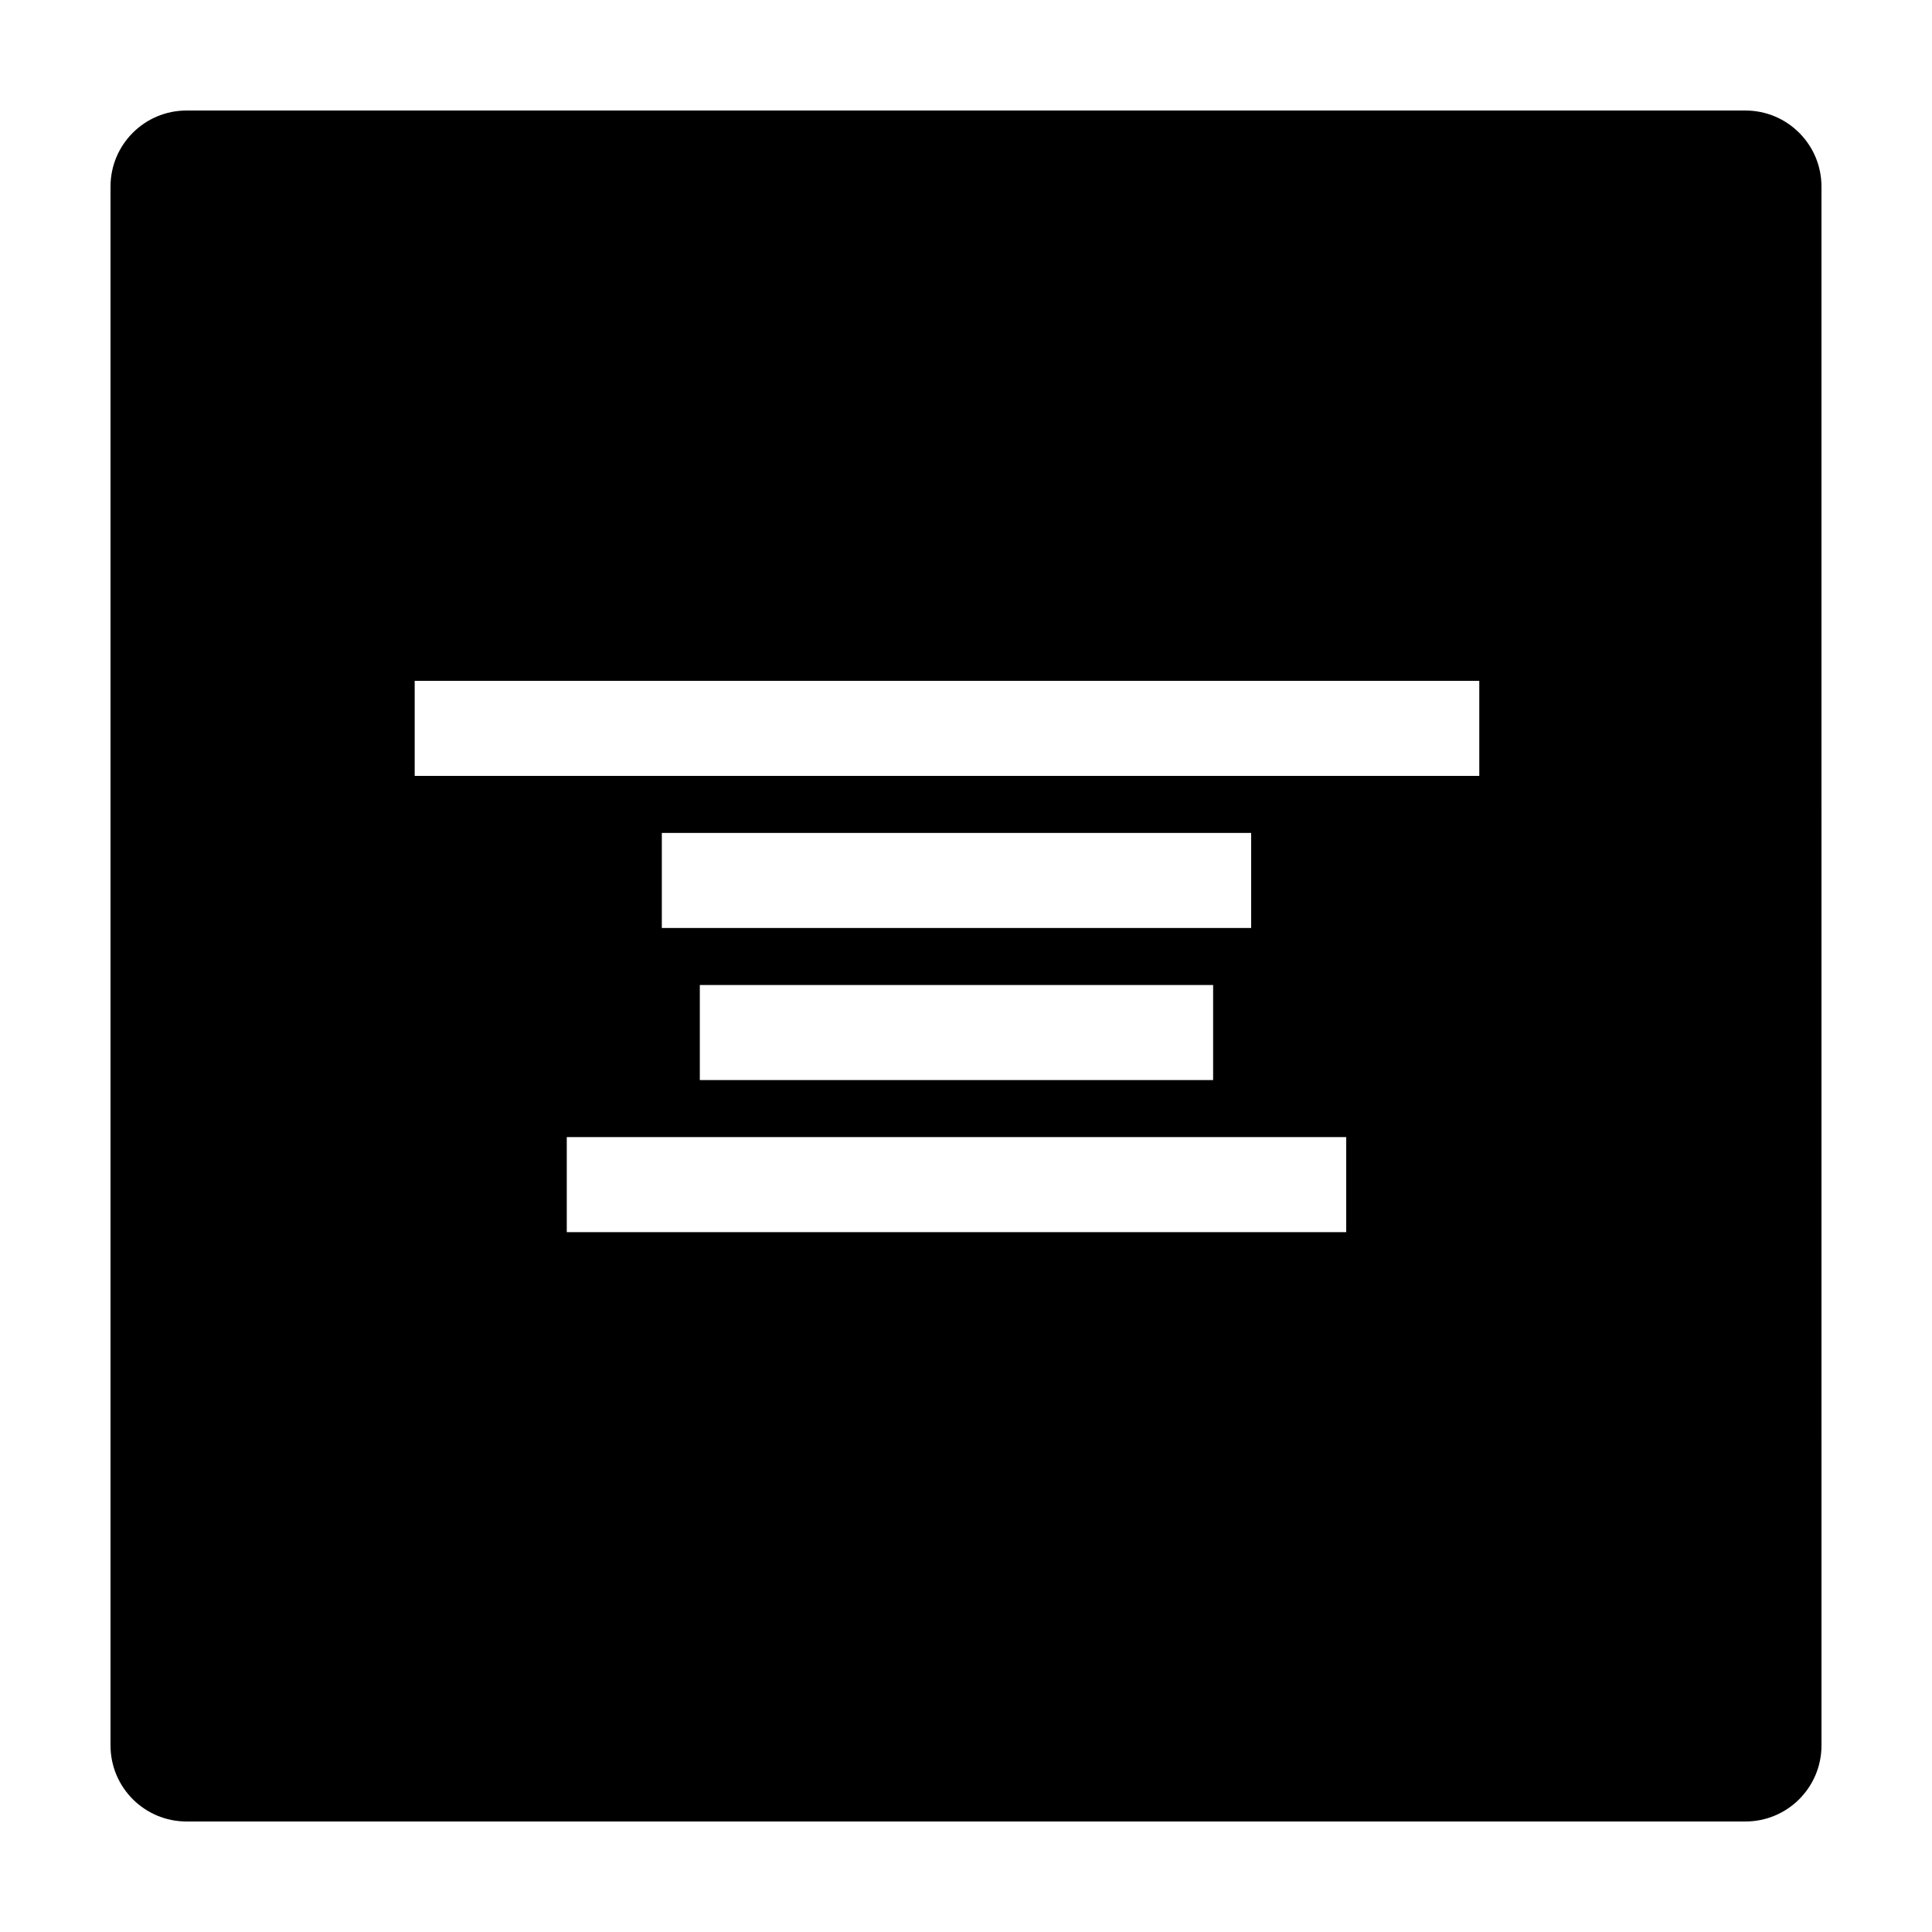
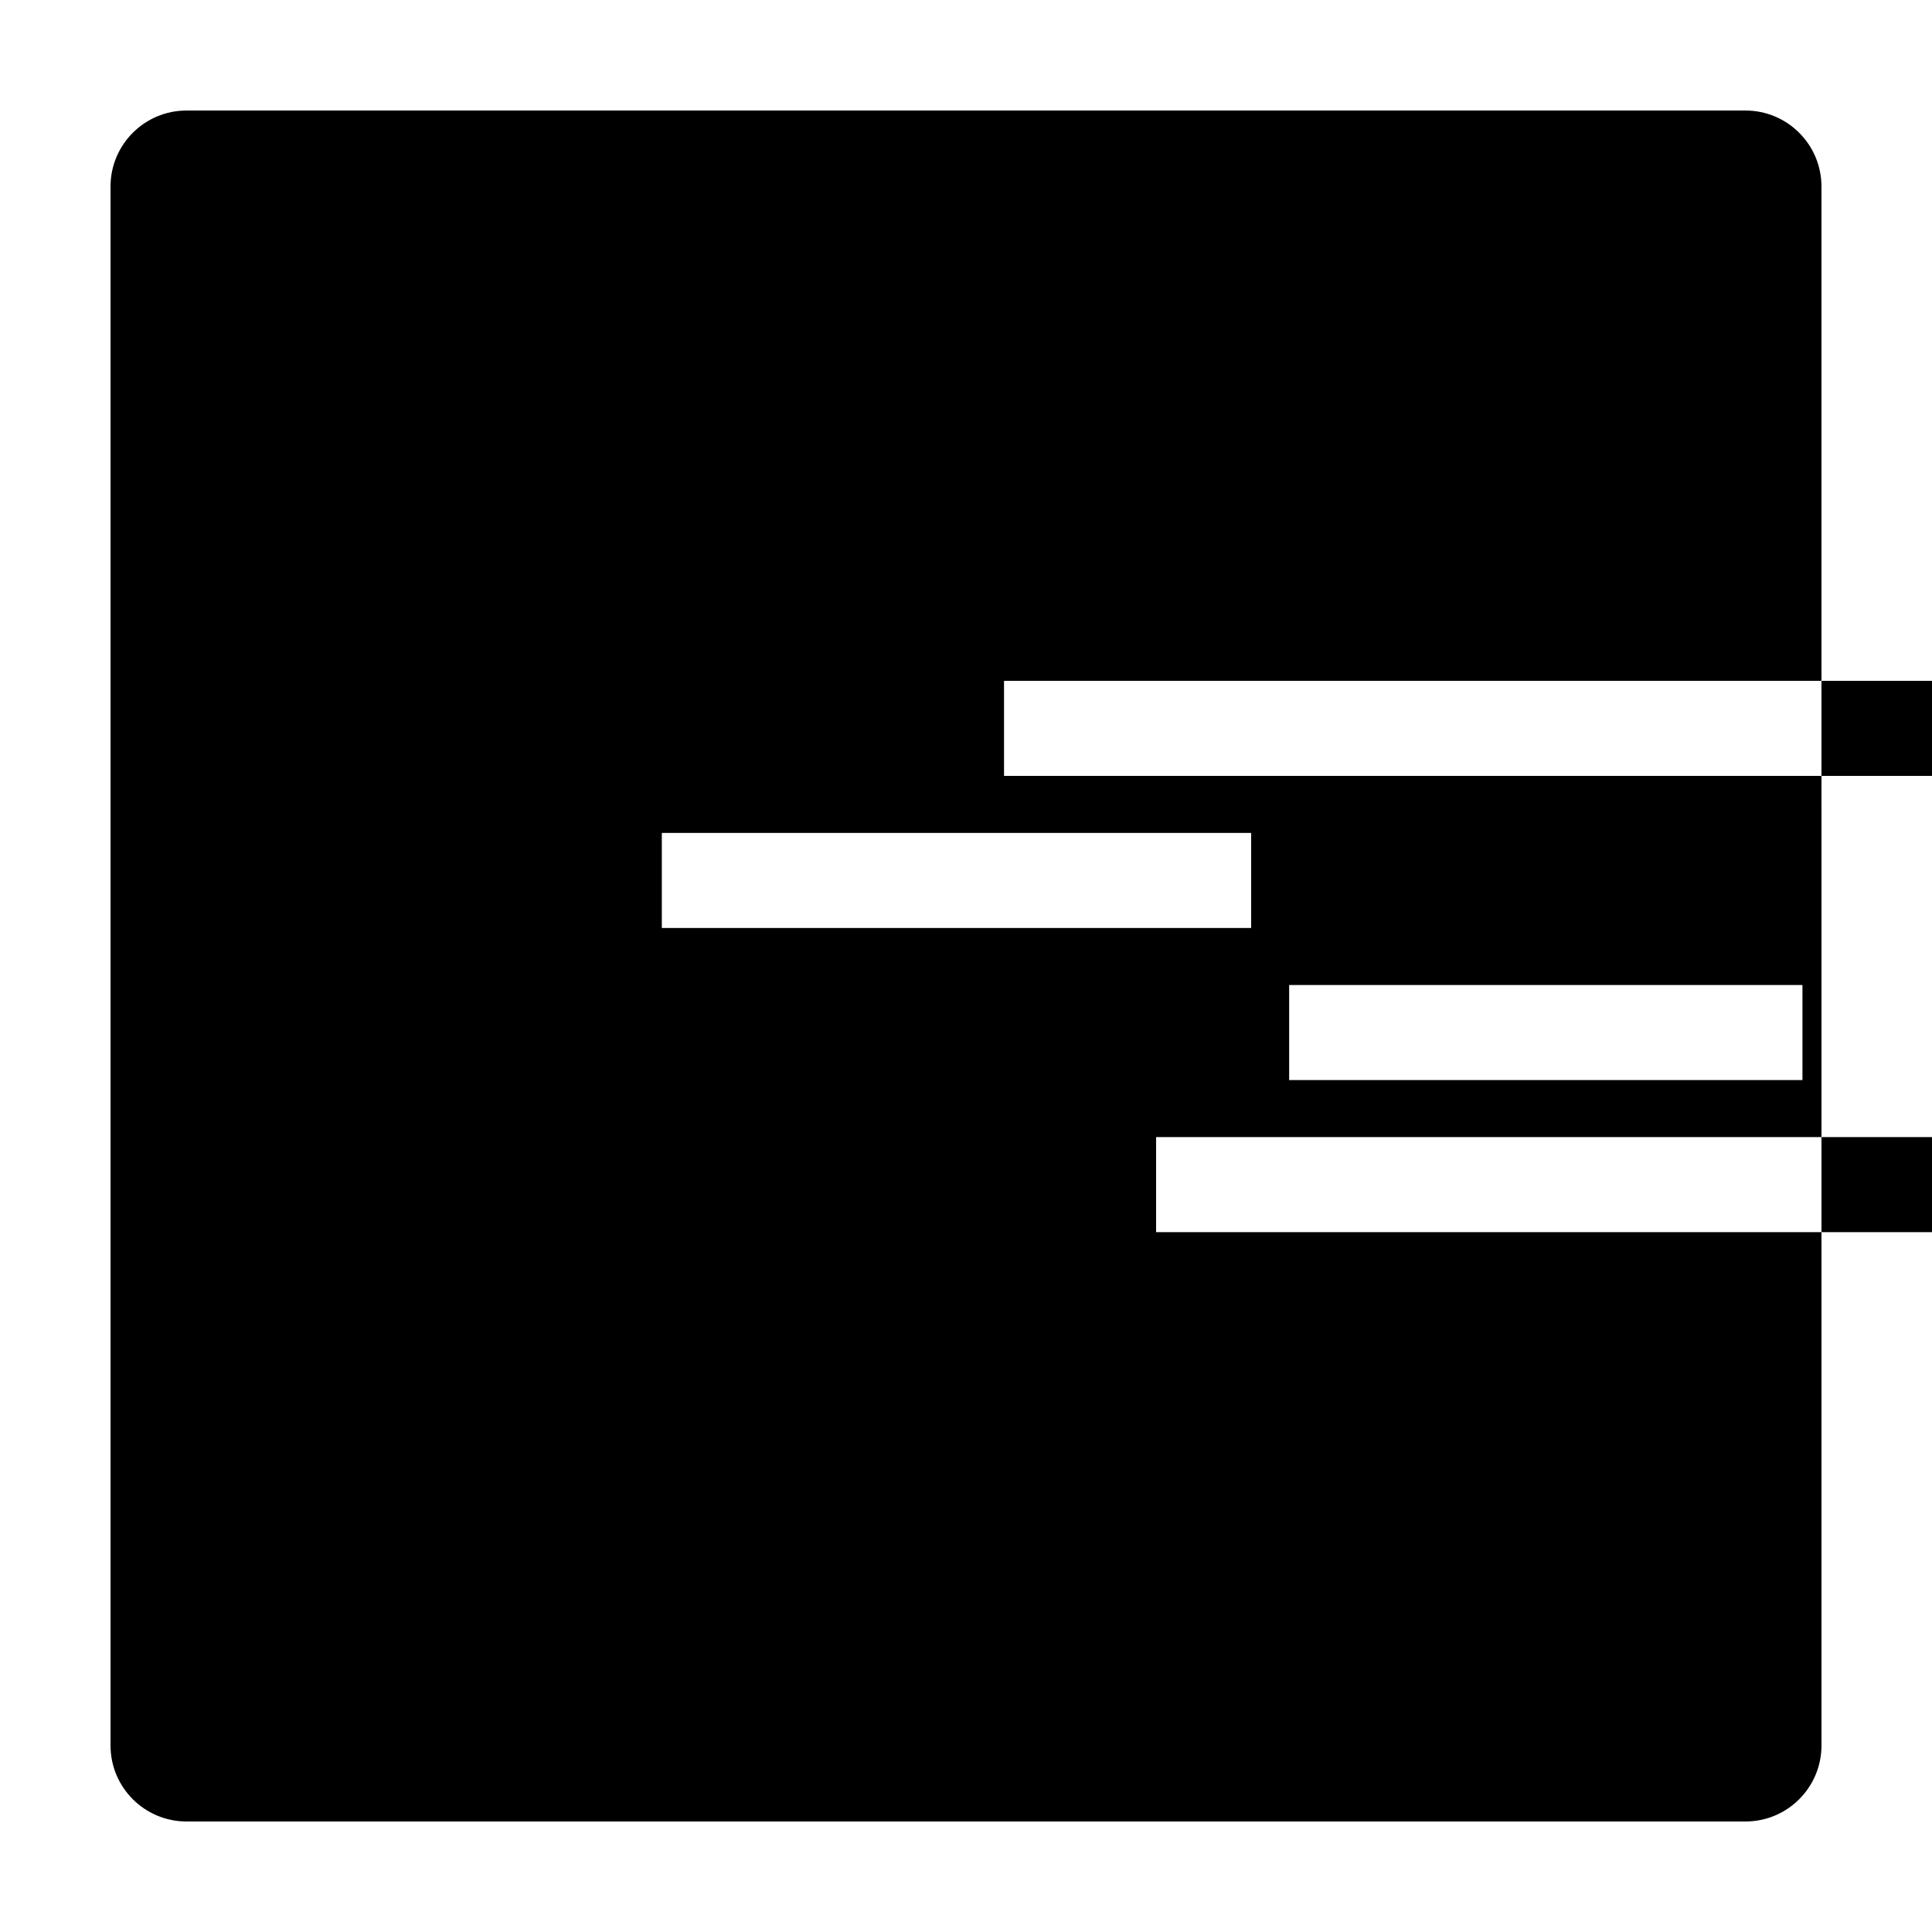
<svg xmlns="http://www.w3.org/2000/svg" fill="#000000" width="800px" height="800px" version="1.1" viewBox="144 144 512 512">
-   <path d="m606.56 173.29h-413.12c-11.129 0-20.152 9.023-20.152 20.152v413.12c0 11.129 9.023 20.152 20.152 20.152h413.12c11.129 0 20.152-9.023 20.152-20.152l-0.004-413.12c0-11.129-9.02-20.152-20.152-20.152zm-287.17 216.64v-25.191h156.18v25.191zm146.1 15.113v25.191h-136.03v-25.191zm35.27 40.305v25.191h-206.56v-25.191zm35.266-95.723h-282.13v-25.191h282.13z" />
+   <path d="m606.56 173.29h-413.12c-11.129 0-20.152 9.023-20.152 20.152v413.12c0 11.129 9.023 20.152 20.152 20.152h413.12c11.129 0 20.152-9.023 20.152-20.152l-0.004-413.12c0-11.129-9.02-20.152-20.152-20.152zm-287.17 216.64v-25.191h156.18v25.191m146.1 15.113v25.191h-136.03v-25.191zm35.27 40.305v25.191h-206.56v-25.191zm35.266-95.723h-282.13v-25.191h282.13z" />
</svg>